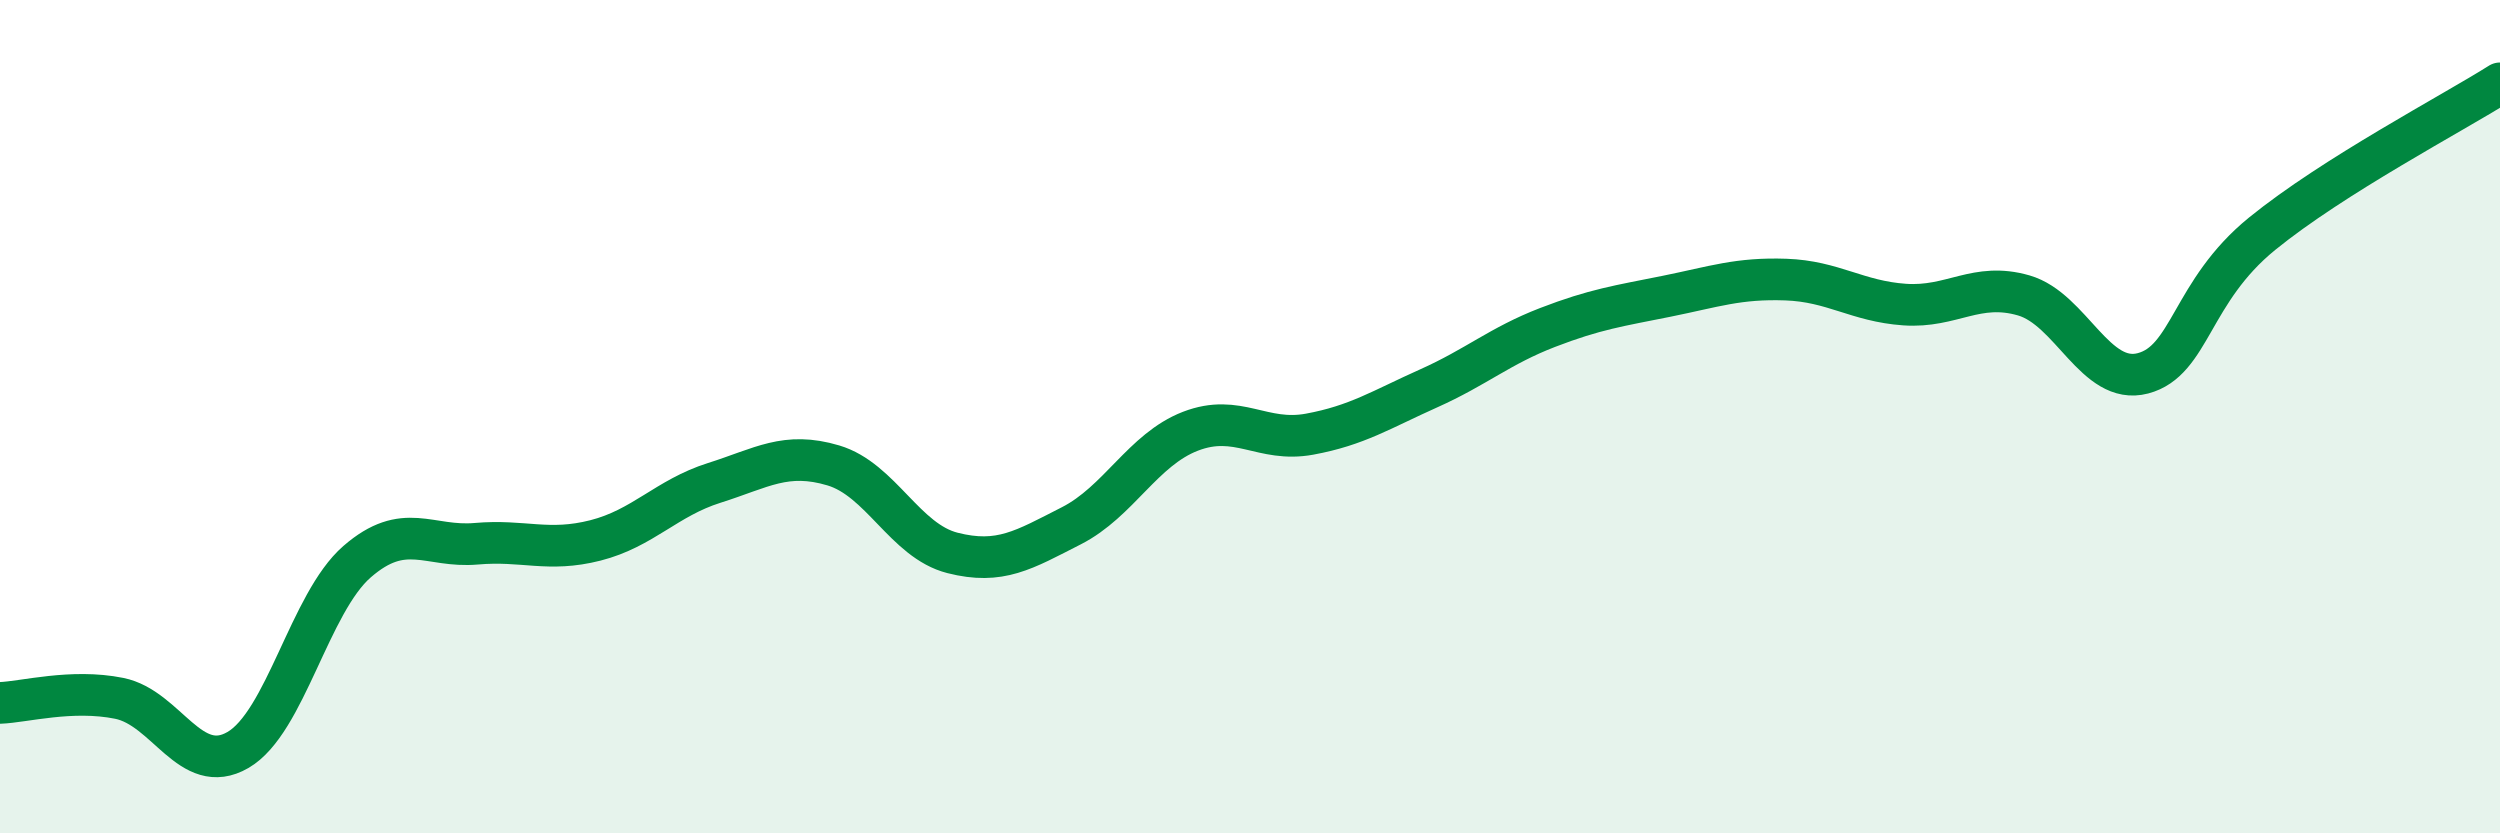
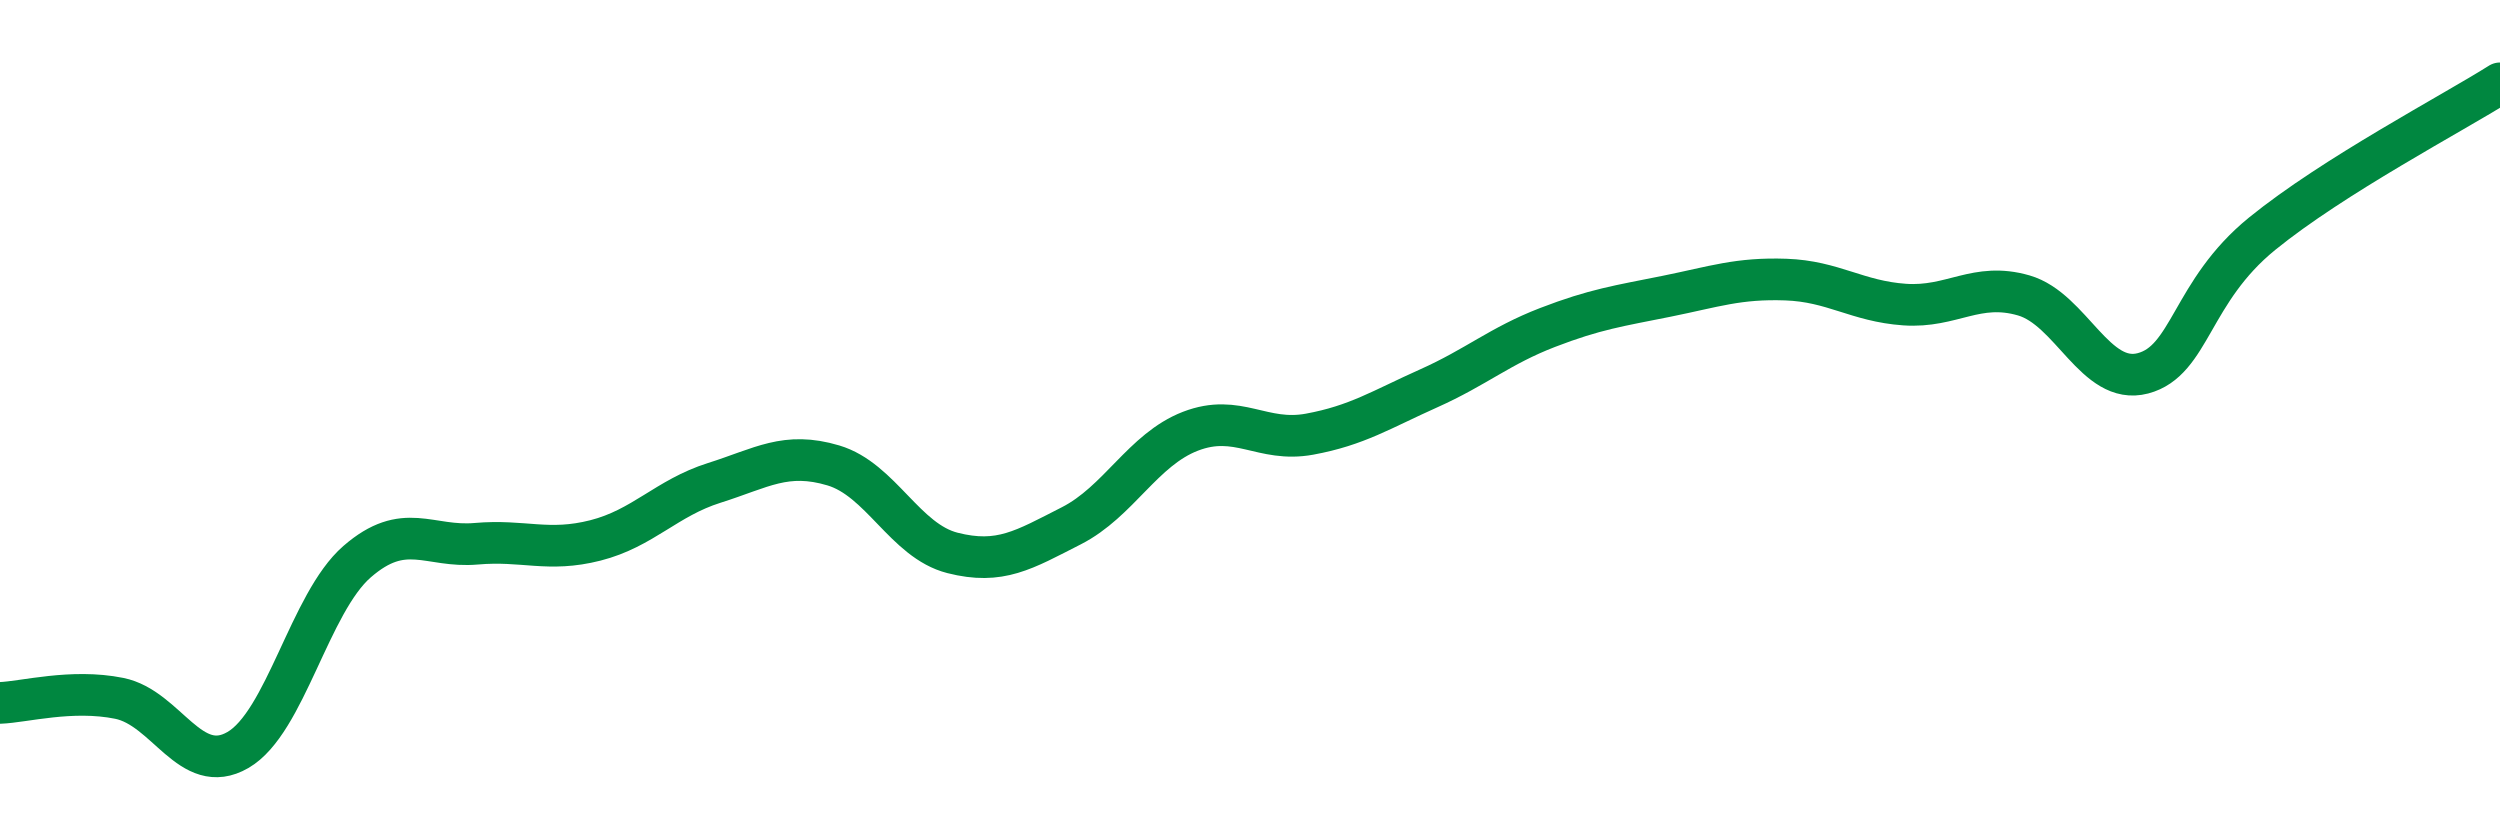
<svg xmlns="http://www.w3.org/2000/svg" width="60" height="20" viewBox="0 0 60 20">
-   <path d="M 0,16.87 C 0.57,16.85 1.72,16.53 2.86,16.76 C 4,16.99 4.57,18.66 5.71,18 C 6.85,17.34 7.43,14.47 8.57,13.48 C 9.71,12.49 10.29,13.15 11.43,13.05 C 12.57,12.95 13.15,13.26 14.29,12.97 C 15.43,12.68 16,11.95 17.14,11.59 C 18.28,11.23 18.86,10.83 20,11.17 C 21.14,11.51 21.72,12.98 22.86,13.27 C 24,13.56 24.57,13.2 25.71,12.62 C 26.85,12.04 27.43,10.79 28.57,10.35 C 29.71,9.91 30.29,10.63 31.43,10.42 C 32.57,10.21 33.15,9.83 34.29,9.32 C 35.43,8.81 36,8.3 37.14,7.86 C 38.28,7.42 38.86,7.34 40,7.11 C 41.14,6.88 41.72,6.67 42.86,6.71 C 44,6.75 44.57,7.23 45.71,7.31 C 46.85,7.39 47.43,6.76 48.57,7.09 C 49.71,7.42 50.29,9.26 51.43,8.96 C 52.57,8.66 52.58,7 54.29,5.61 C 56,4.22 58.86,2.72 60,2L60 20L0 20Z" fill="#008740" opacity="0.1" stroke-linecap="round" stroke-linejoin="round" />
  <path d="M 0,16.87 C 0.57,16.85 1.72,16.53 2.86,16.76 C 4,16.99 4.57,18.66 5.71,18 C 6.85,17.34 7.43,14.47 8.57,13.48 C 9.71,12.49 10.29,13.15 11.43,13.05 C 12.57,12.95 13.15,13.26 14.29,12.97 C 15.43,12.68 16,11.95 17.14,11.59 C 18.28,11.23 18.86,10.83 20,11.17 C 21.14,11.51 21.72,12.98 22.86,13.27 C 24,13.56 24.57,13.2 25.71,12.62 C 26.85,12.04 27.43,10.79 28.57,10.35 C 29.71,9.91 30.29,10.63 31.43,10.42 C 32.57,10.21 33.15,9.83 34.29,9.32 C 35.43,8.81 36,8.3 37.14,7.86 C 38.28,7.42 38.86,7.34 40,7.11 C 41.14,6.88 41.72,6.67 42.86,6.71 C 44,6.75 44.57,7.23 45.71,7.31 C 46.85,7.39 47.43,6.76 48.57,7.09 C 49.71,7.42 50.29,9.26 51.43,8.96 C 52.57,8.66 52.58,7 54.29,5.61 C 56,4.22 58.86,2.72 60,2" stroke="#008740" stroke-width="1" fill="none" stroke-linecap="round" stroke-linejoin="round" />
</svg>